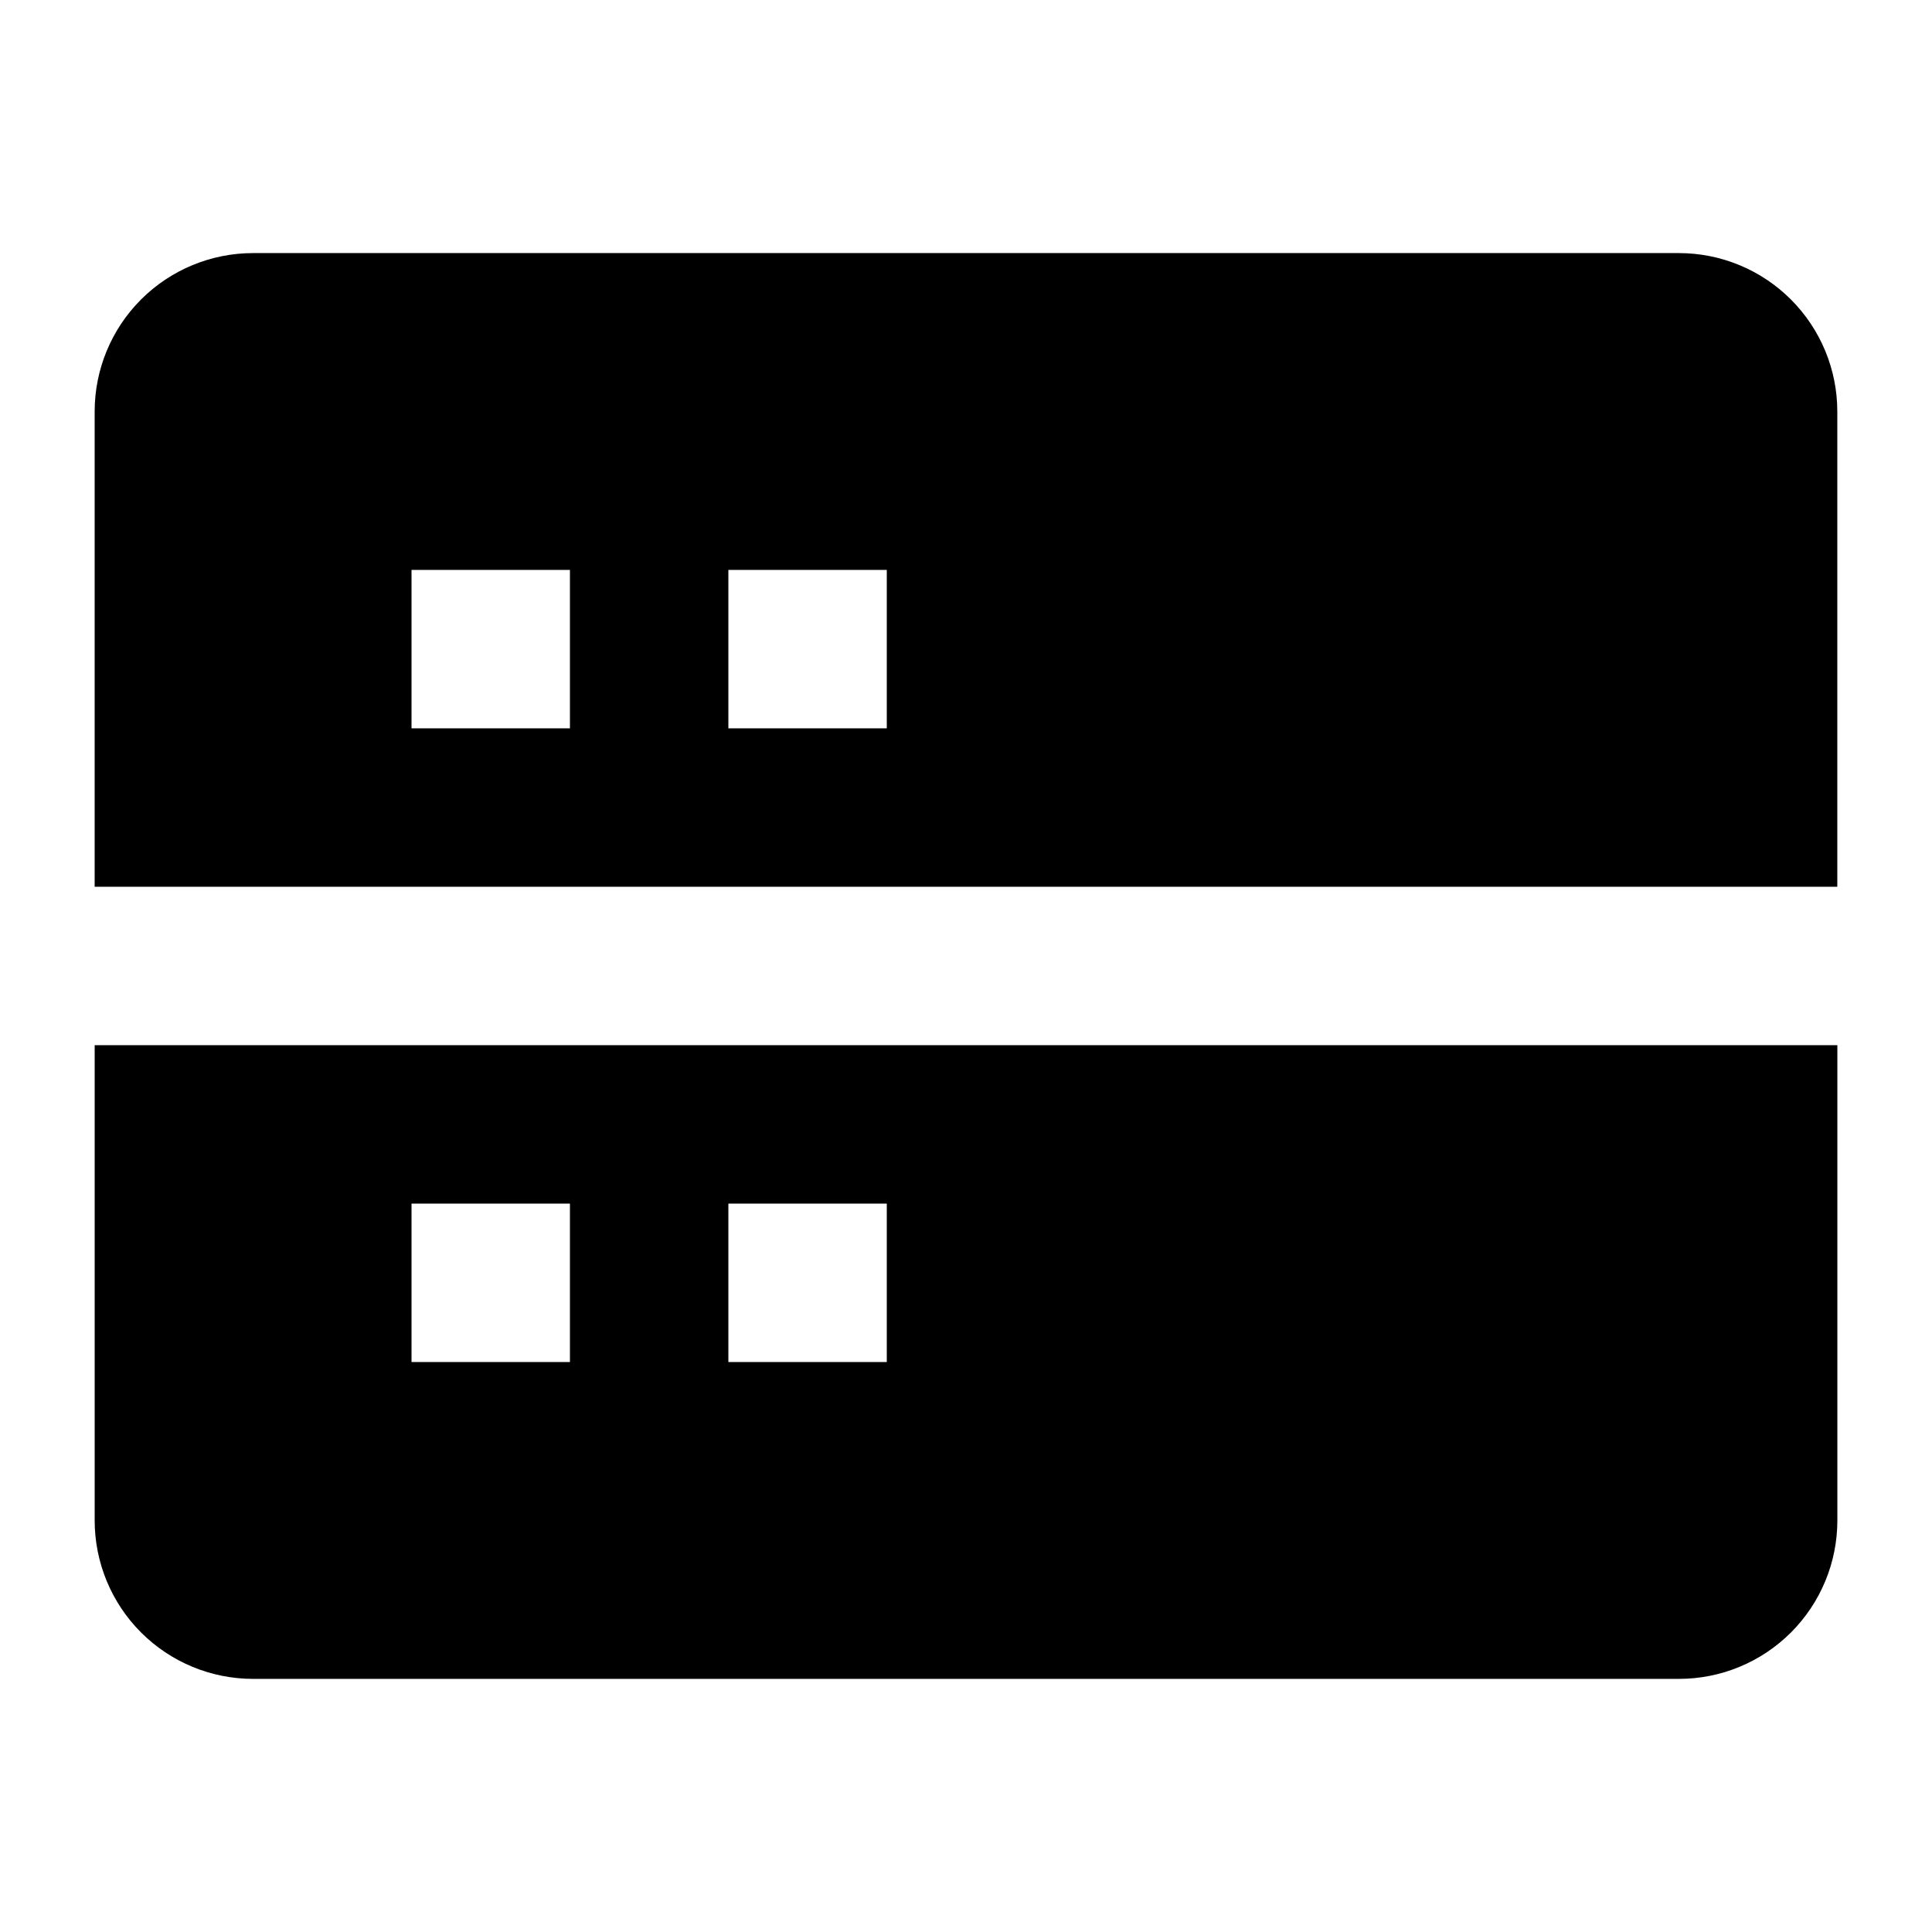
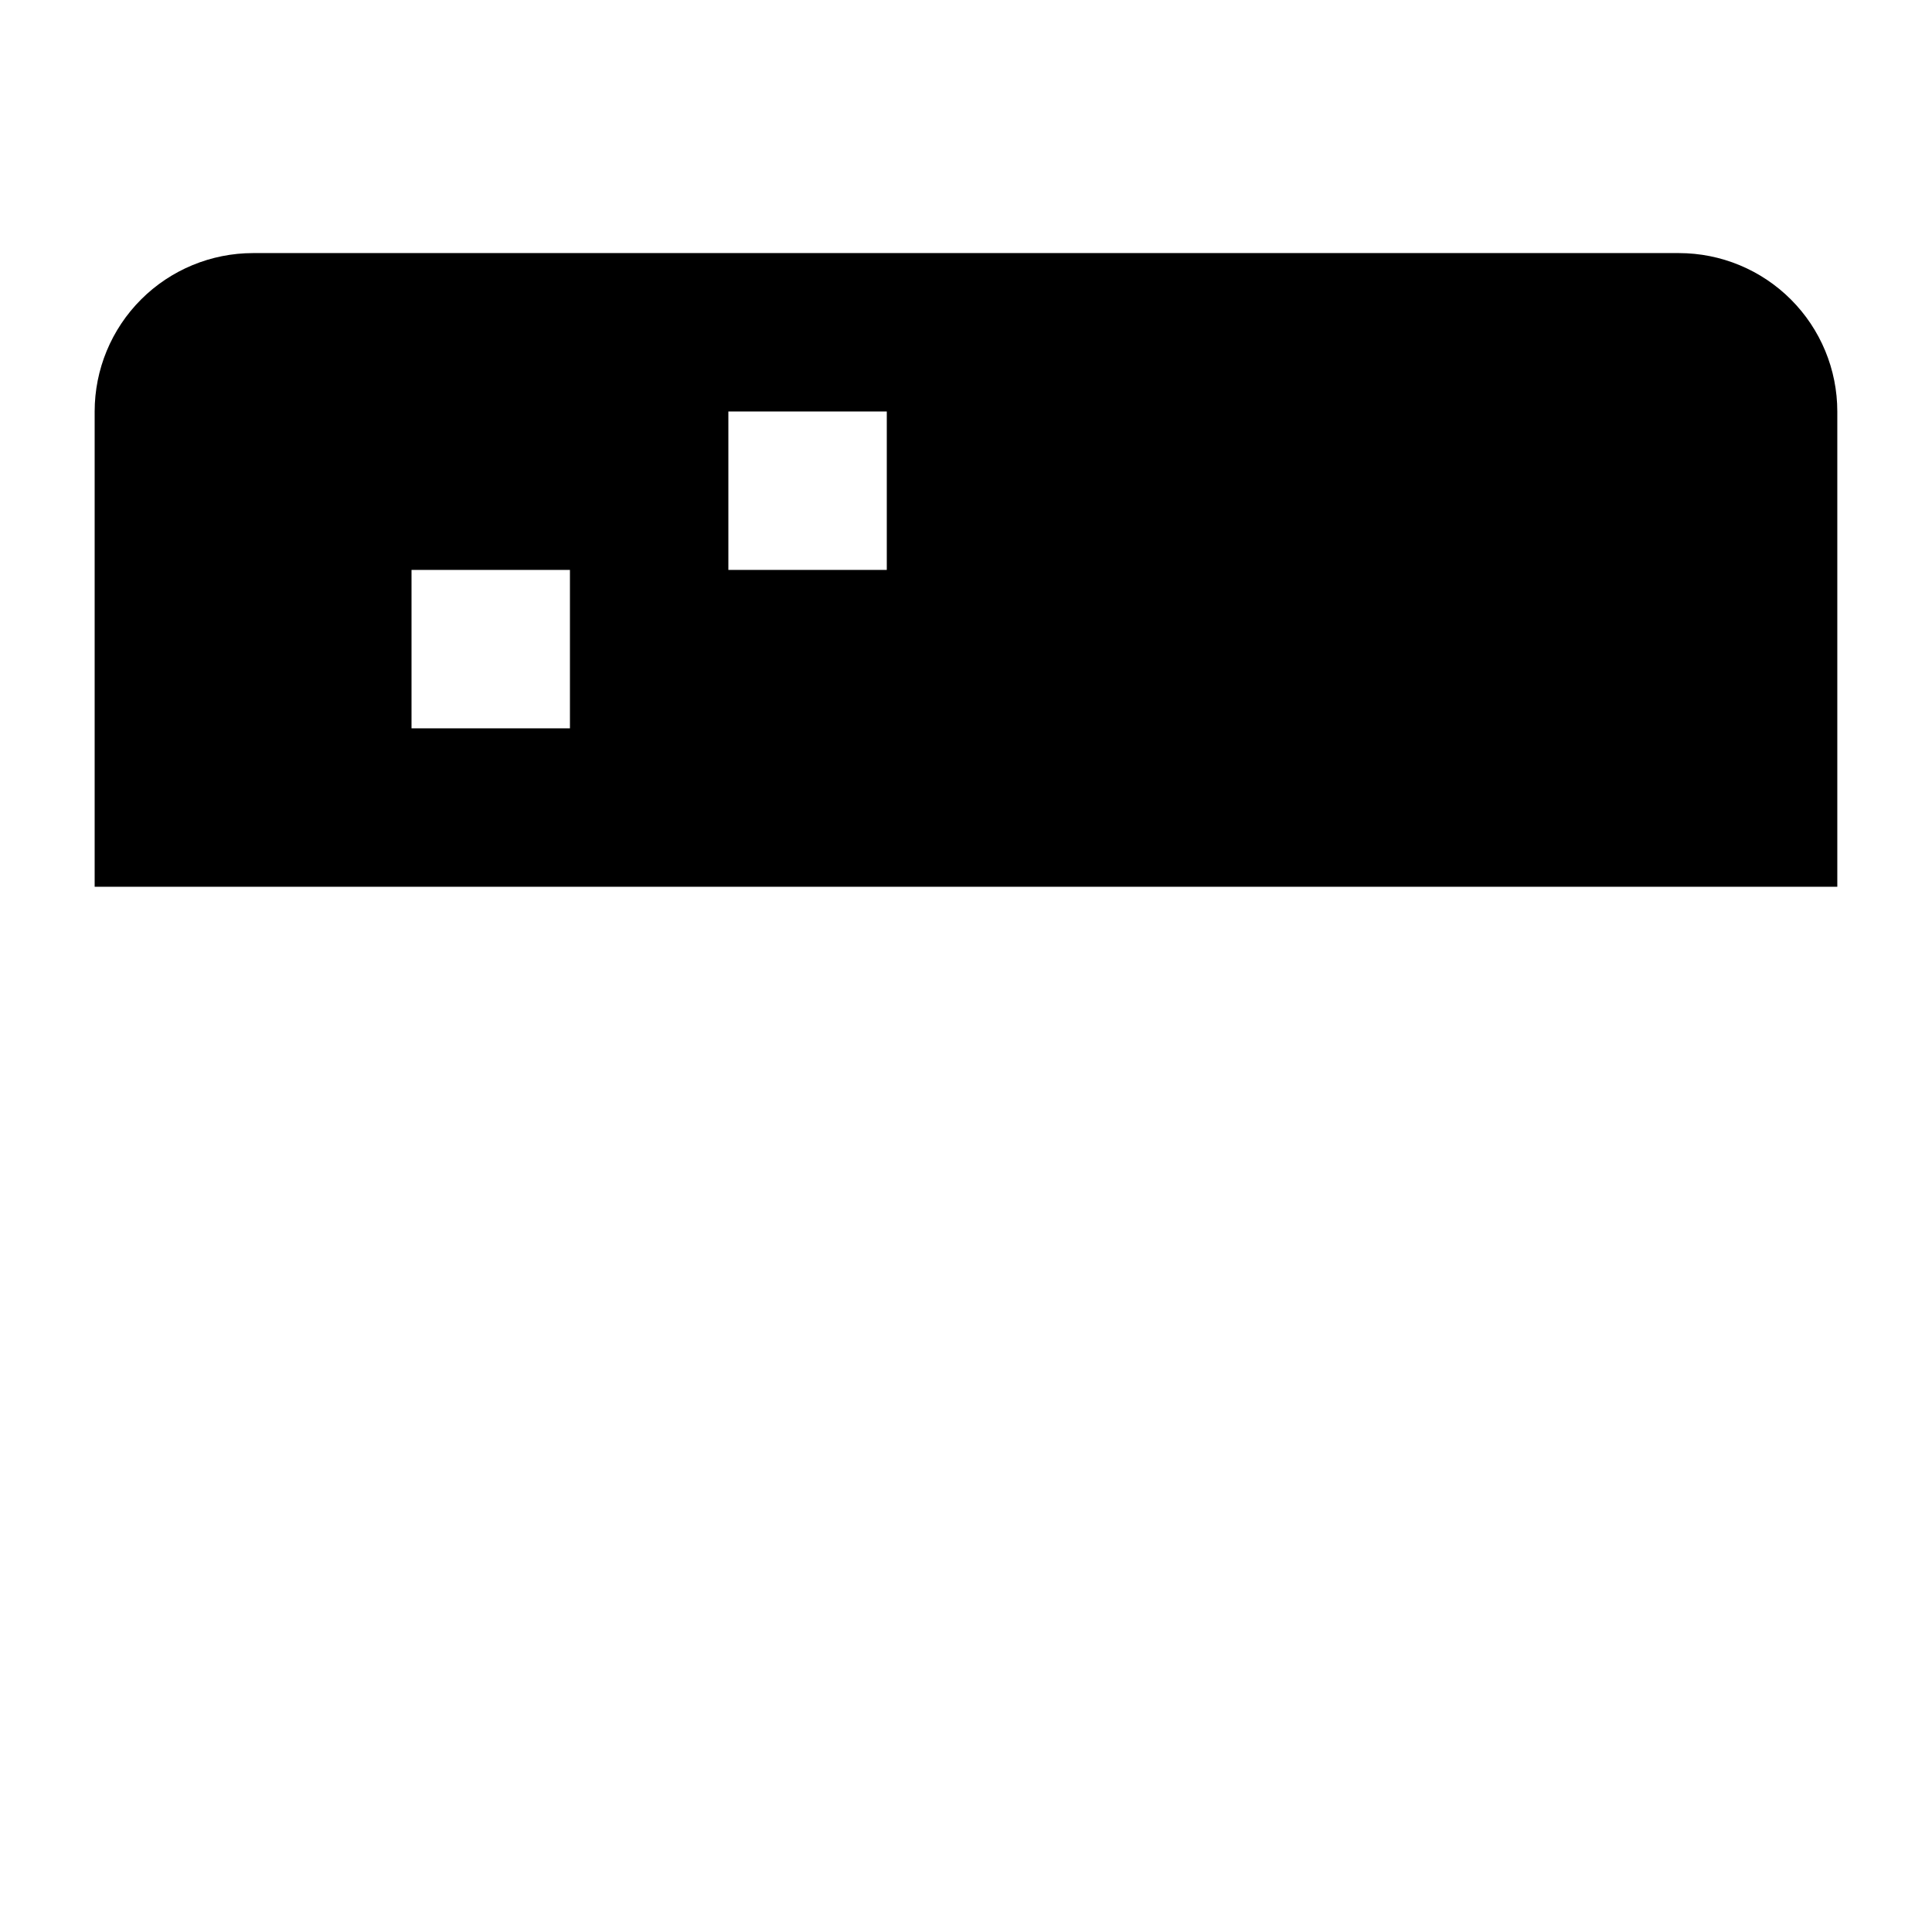
<svg xmlns="http://www.w3.org/2000/svg" fill="#000000" width="800px" height="800px" version="1.1" viewBox="144 144 512 512">
  <g>
-     <path d="m588.93 211.07h-377.86c-11.137 0-21.812 4.422-29.688 12.297s-12.297 18.551-12.297 29.688v125.95h461.82v-125.95c0-11.137-4.422-21.812-12.297-29.688-7.871-7.875-18.551-12.297-29.688-12.297zm-293.89 125.95h-41.984v-41.984h41.984zm83.969 0h-41.984v-41.984h41.984z" />
-     <path d="m169.09 420.99v125.95-0.004c0 11.137 4.422 21.816 12.297 29.688 7.875 7.875 18.551 12.297 29.688 12.297h377.86c11.137 0 21.816-4.422 29.688-12.297 7.875-7.871 12.297-18.551 12.297-29.688v-125.95zm125.95 83.969-41.984-0.004v-41.98h41.984zm83.969 0-41.984-0.004v-41.98h41.984z" />
+     <path d="m588.93 211.07h-377.86c-11.137 0-21.812 4.422-29.688 12.297s-12.297 18.551-12.297 29.688v125.95h461.82v-125.95c0-11.137-4.422-21.812-12.297-29.688-7.871-7.875-18.551-12.297-29.688-12.297zm-293.89 125.95h-41.984v-41.984h41.984m83.969 0h-41.984v-41.984h41.984z" />
  </g>
</svg>